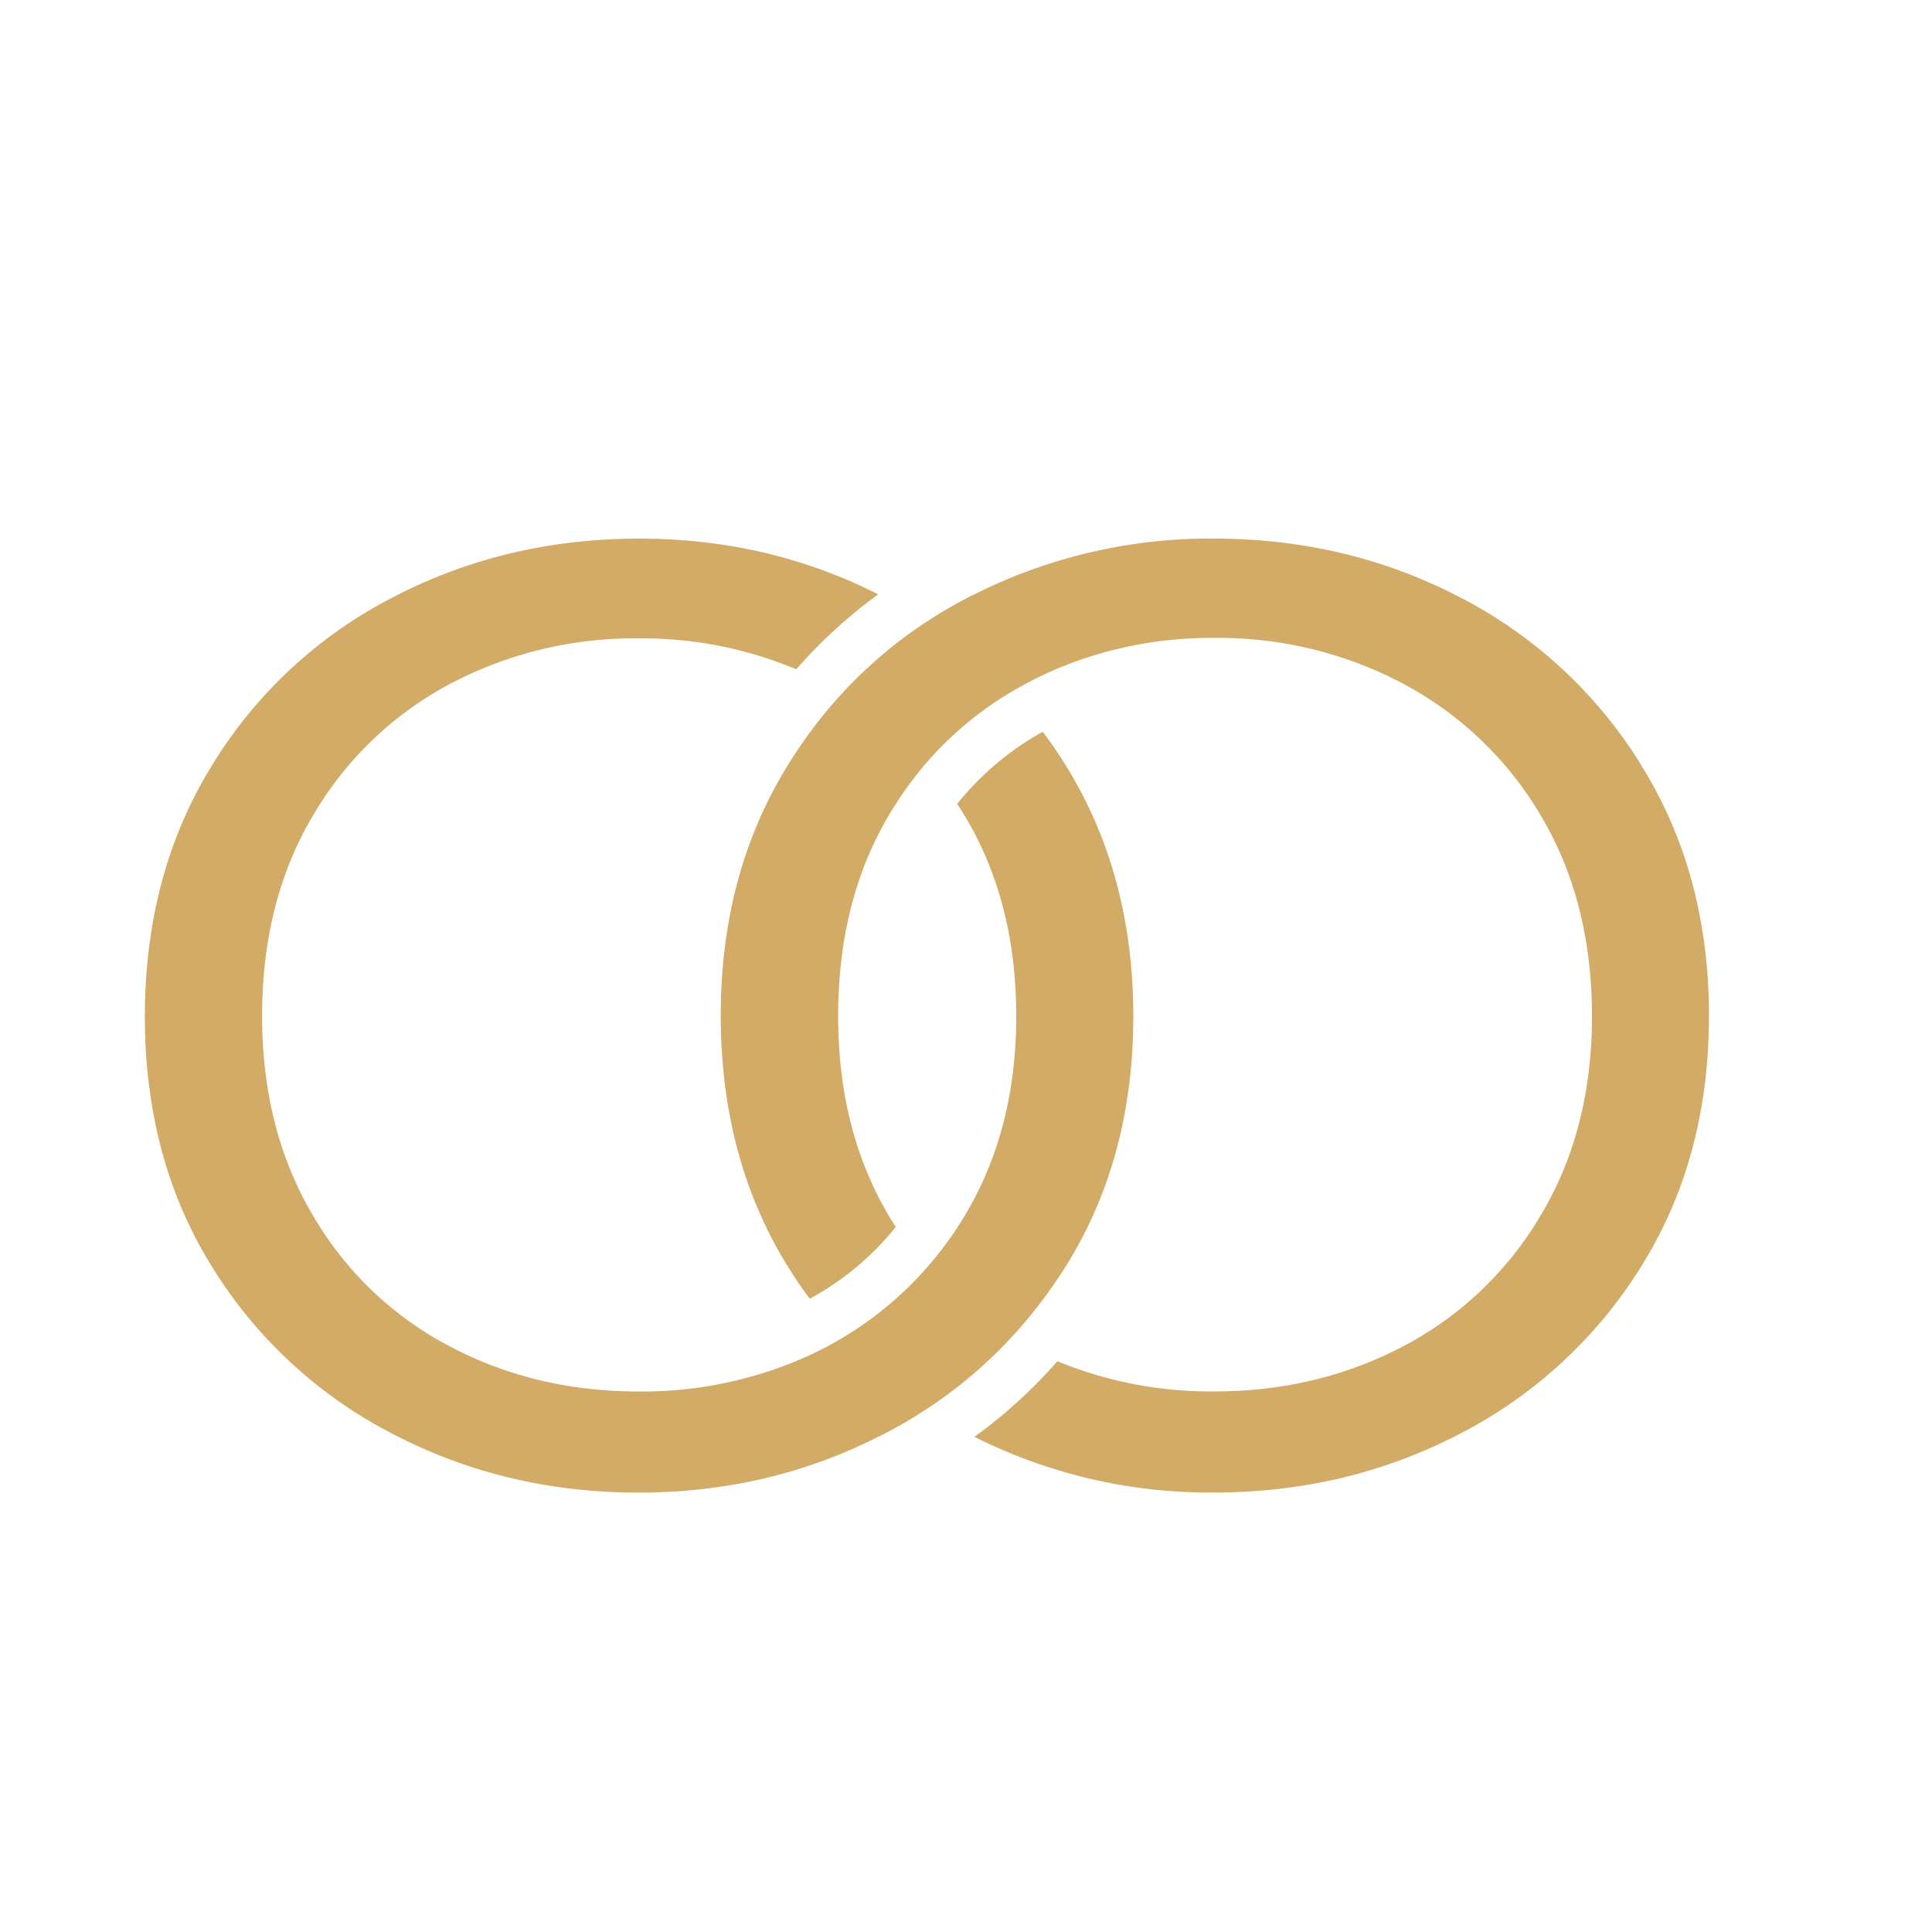
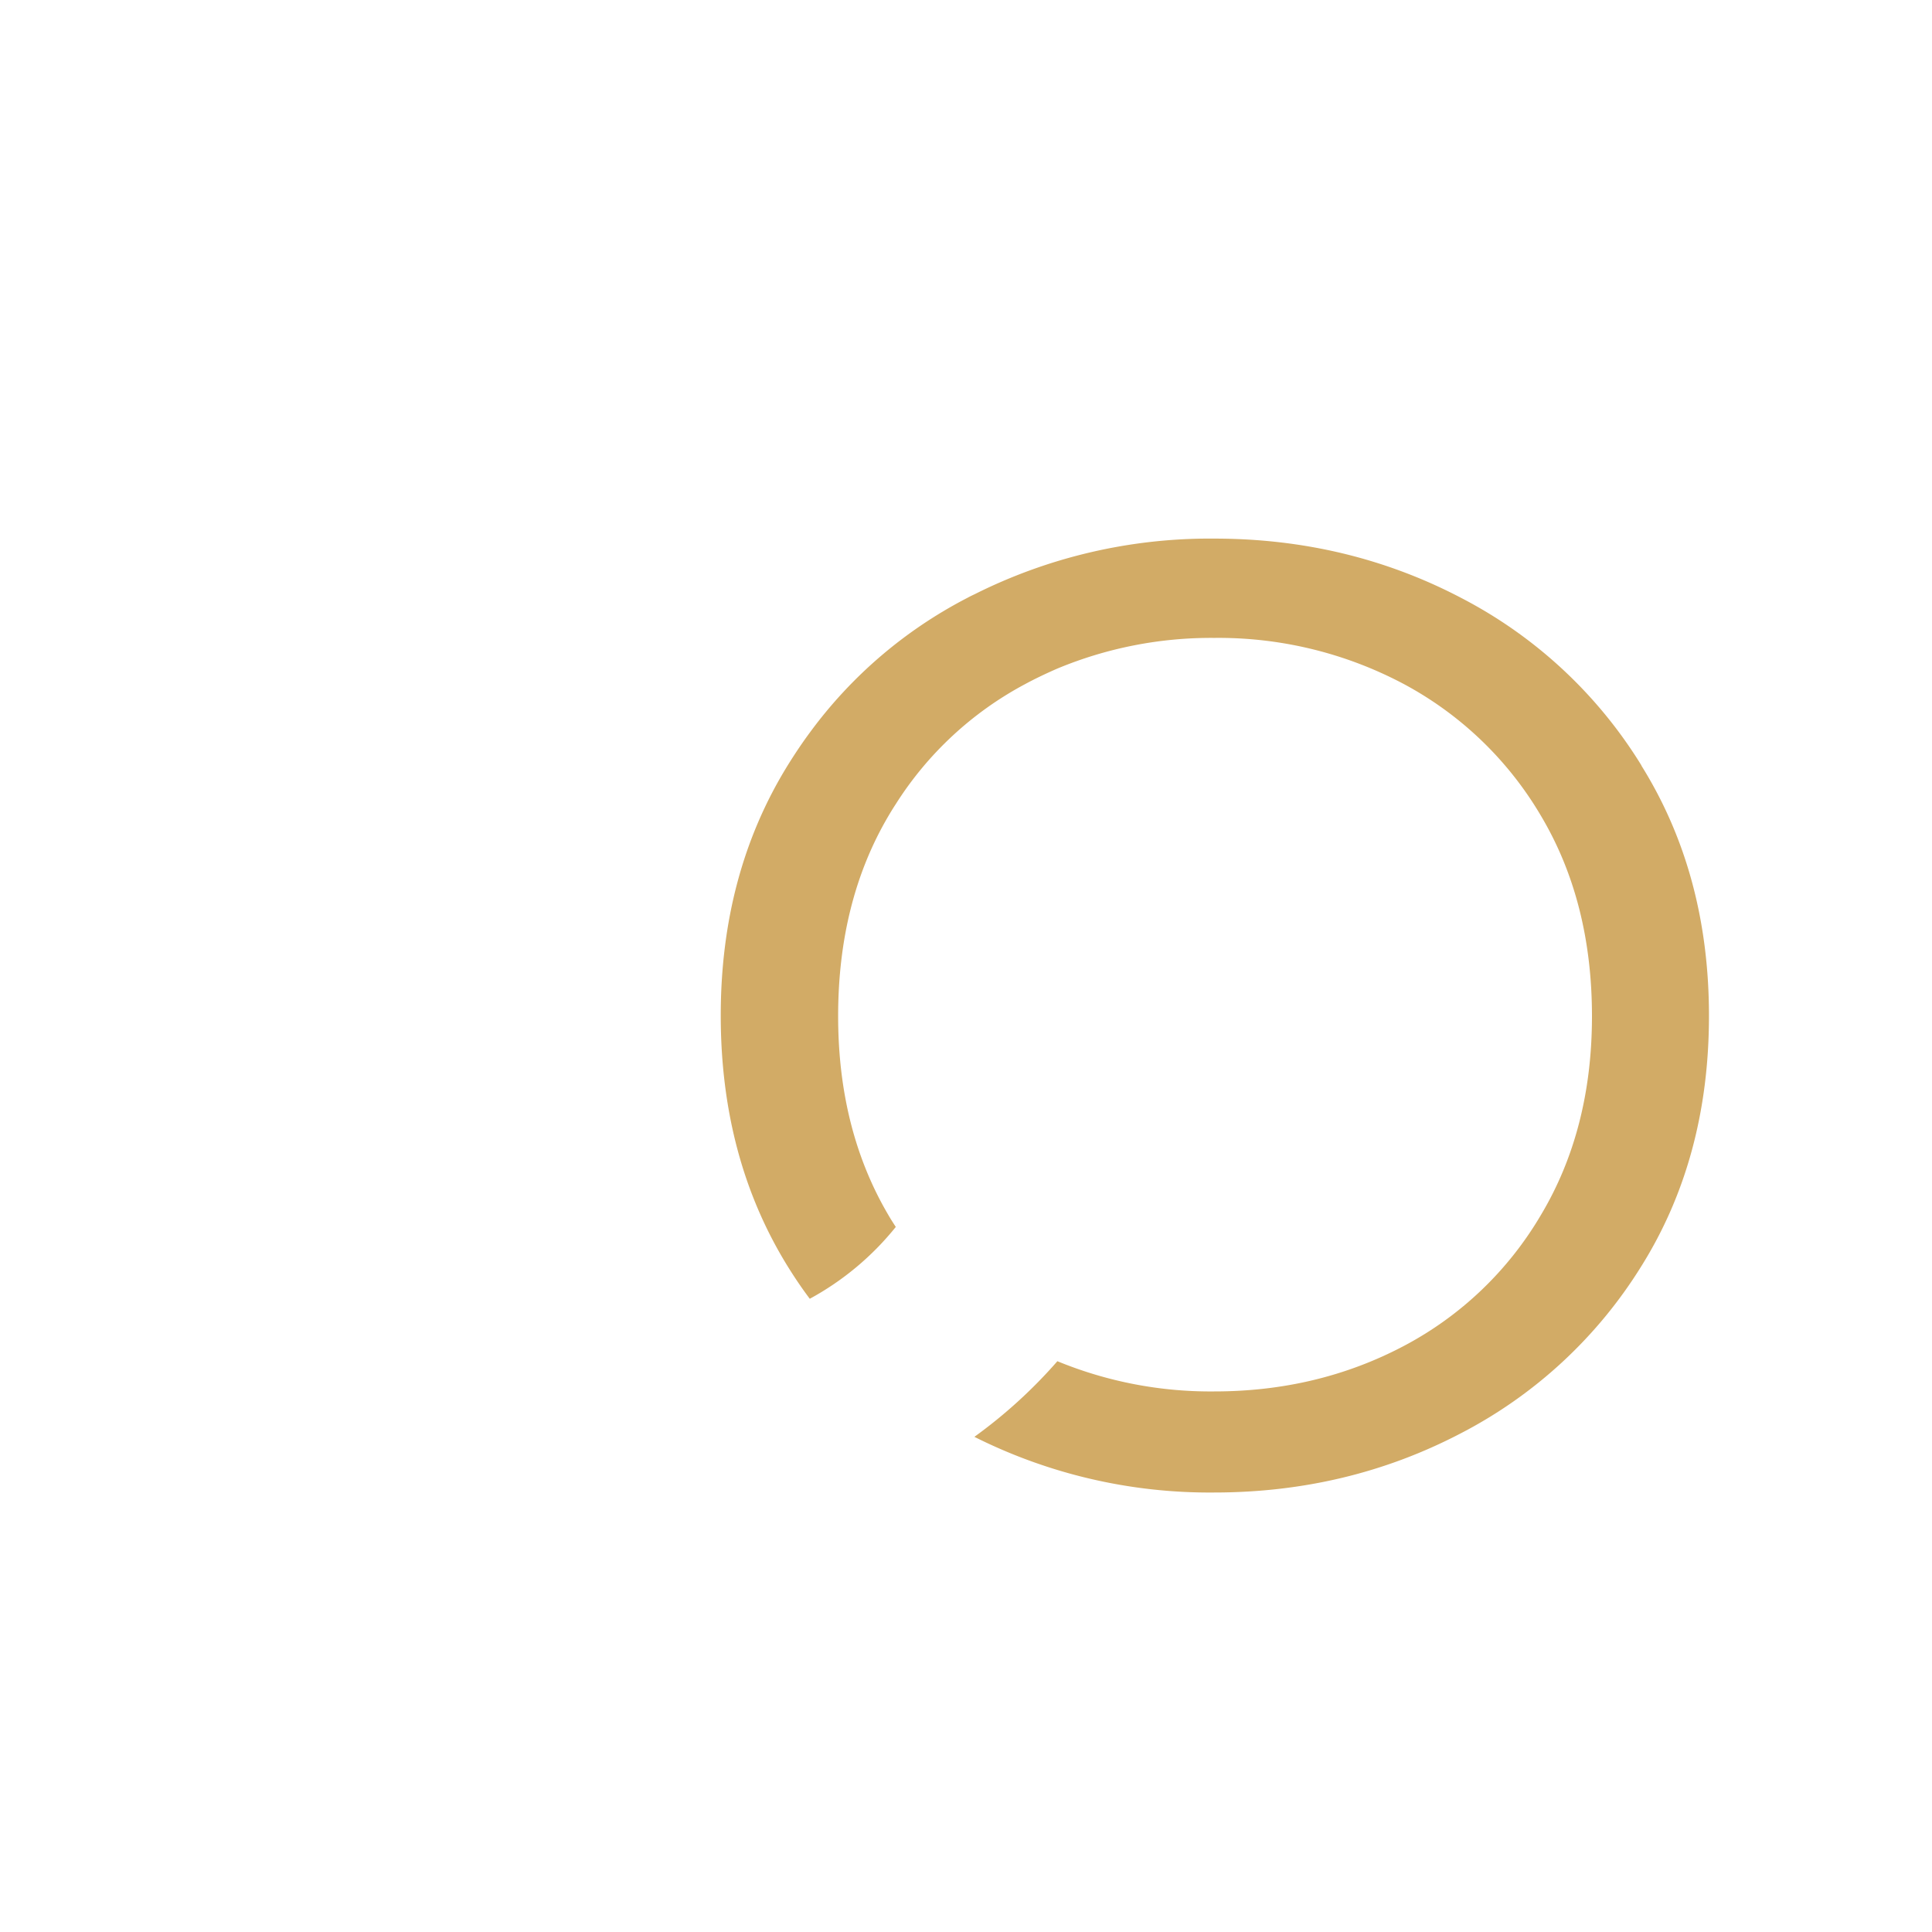
<svg xmlns="http://www.w3.org/2000/svg" id="Layer_1" data-name="Layer 1" viewBox="0 0 500 500">
  <defs>
    <style>.cls-1{fill:#d2ab66;}</style>
  </defs>
  <title>Doha Sky krugovi znak</title>
-   <path class="cls-1" d="M275.85,198.12c-1.87-3-3.86-5.94-6-8.73a75.17,75.17,0,0,0-22.14,18.66c.69,1,1.34,2.08,2,3.15Q263,233.3,263,263q0,29.36-13.24,51.47c-.64,1.07-1.29,2.11-1.94,3.11a91.52,91.52,0,0,1-41.92,34.72,104.25,104.25,0,0,1-40.63,7.82q-26.82,0-49.06-11.78a88.41,88.41,0,0,1-35.27-33.87Q67.86,292.36,67.83,263q0-29.69,13.08-51.78a89.79,89.79,0,0,1,35.27-34.07,102.15,102.15,0,0,1,49.06-11.94,103.14,103.14,0,0,1,40.82,8,129.93,129.93,0,0,1,21.22-19.4q-28.56-14.46-62-14.41-34.61,0-63.86,15.32a117.92,117.92,0,0,0-46.59,43.41Q37.51,226.21,37.49,263t17.3,64.71a118.46,118.46,0,0,0,46.59,43.25q29.25,15.33,63.86,15.32,33.48,0,62-14.41c.62-.29,1.2-.58,1.82-.91A119.25,119.25,0,0,0,270,336.19c2.05-2.73,4-5.58,5.84-8.5q17.47-27.94,17.46-64.71t-17.46-64.86" />
  <path class="cls-1" d="M424.82,198.12a119.07,119.07,0,0,0-46.72-43.41q-29.31-15.33-63.89-15.32a135.63,135.63,0,0,0-62,14.41c-.62.29-1.23.58-1.82.91a117.29,117.29,0,0,0-40.69,34.72c-2.07,2.79-4,5.67-5.87,8.69q-17.34,28.09-17.3,64.86t17.3,64.71c1.81,2.92,3.69,5.71,5.74,8.43a73.68,73.68,0,0,0,22.26-18.59c-.65-1-1.3-2-1.92-3.08q-13-22.09-13-51.47,0-29.69,13-51.78c.62-1.07,1.27-2.11,1.92-3.11a89.34,89.34,0,0,1,33.39-31c2.69-1.46,5.45-2.76,8.27-4a103.47,103.47,0,0,1,40.76-8,102.18,102.18,0,0,1,49.06,11.94,91,91,0,0,1,35.47,34.07Q412,233.3,412,263q0,29.36-13.23,51.47a89.62,89.62,0,0,1-35.47,33.87Q341,360.11,314.21,360.1a104,104,0,0,1-40.56-7.82,127.86,127.86,0,0,1-21.48,19.57,135.63,135.63,0,0,0,62,14.41q34.6,0,63.89-15.32a119.62,119.62,0,0,0,46.72-43.25q17.48-27.94,17.5-64.71t-17.5-64.86" />
</svg>